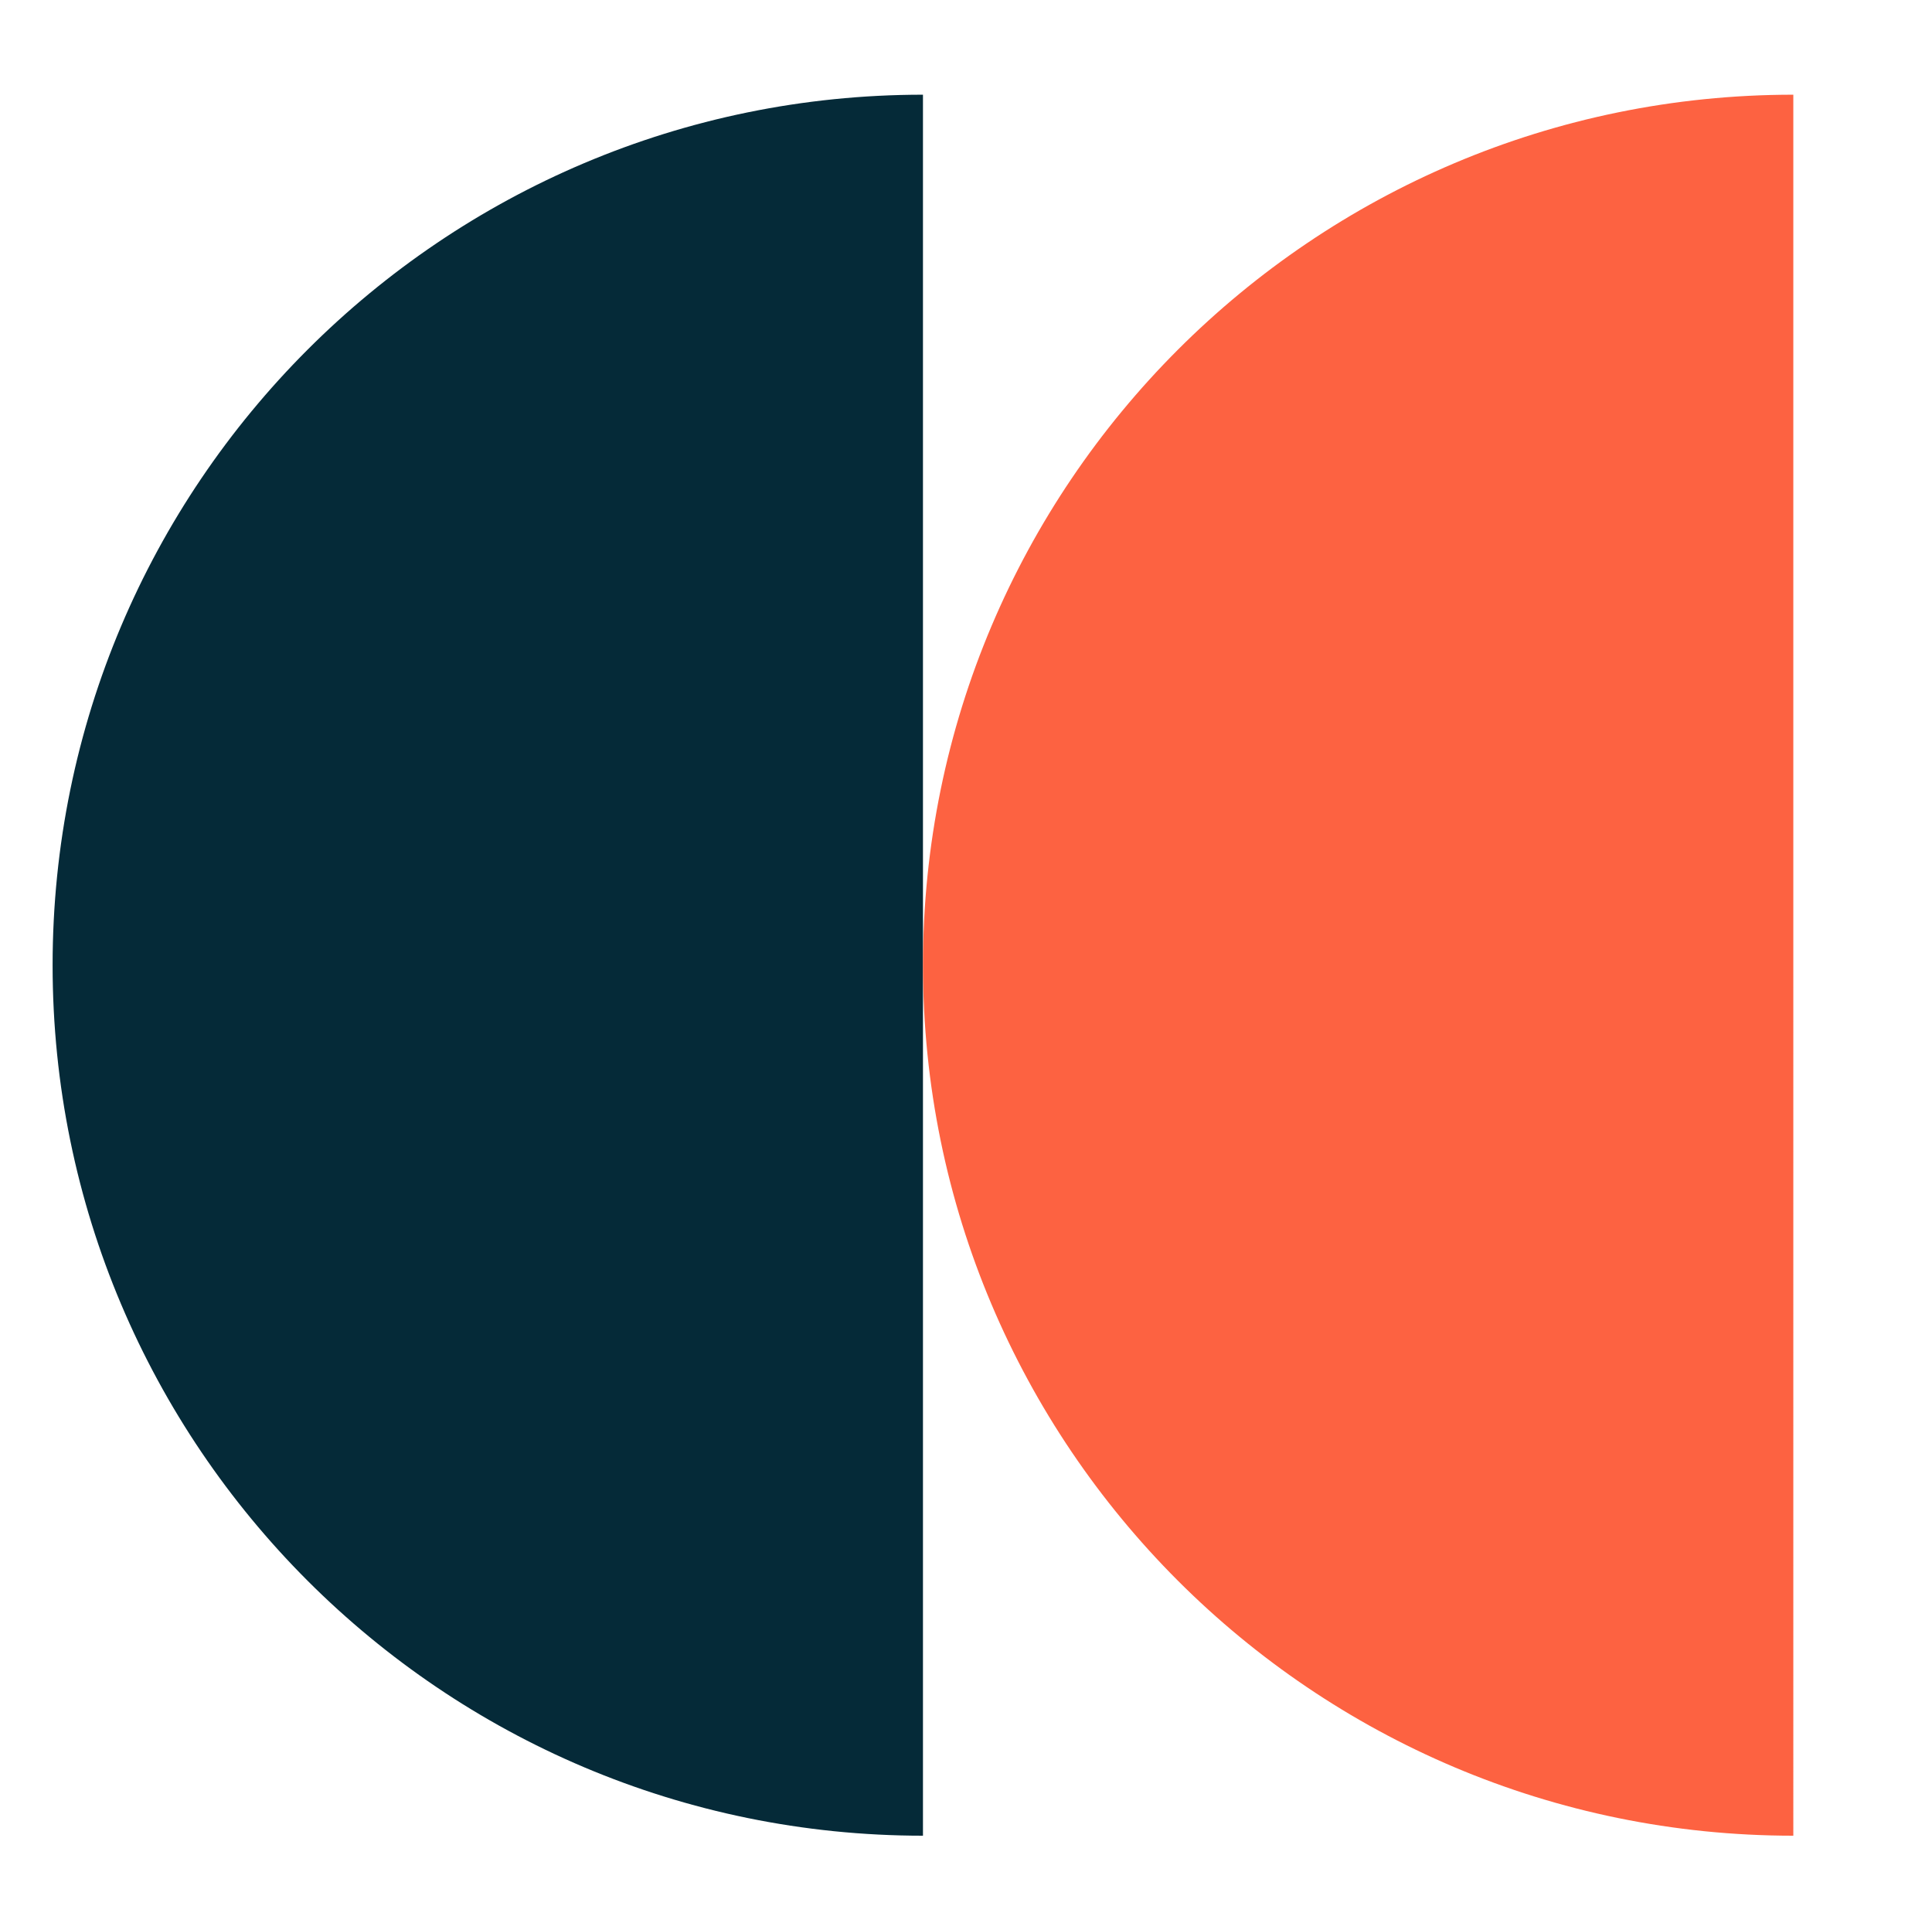
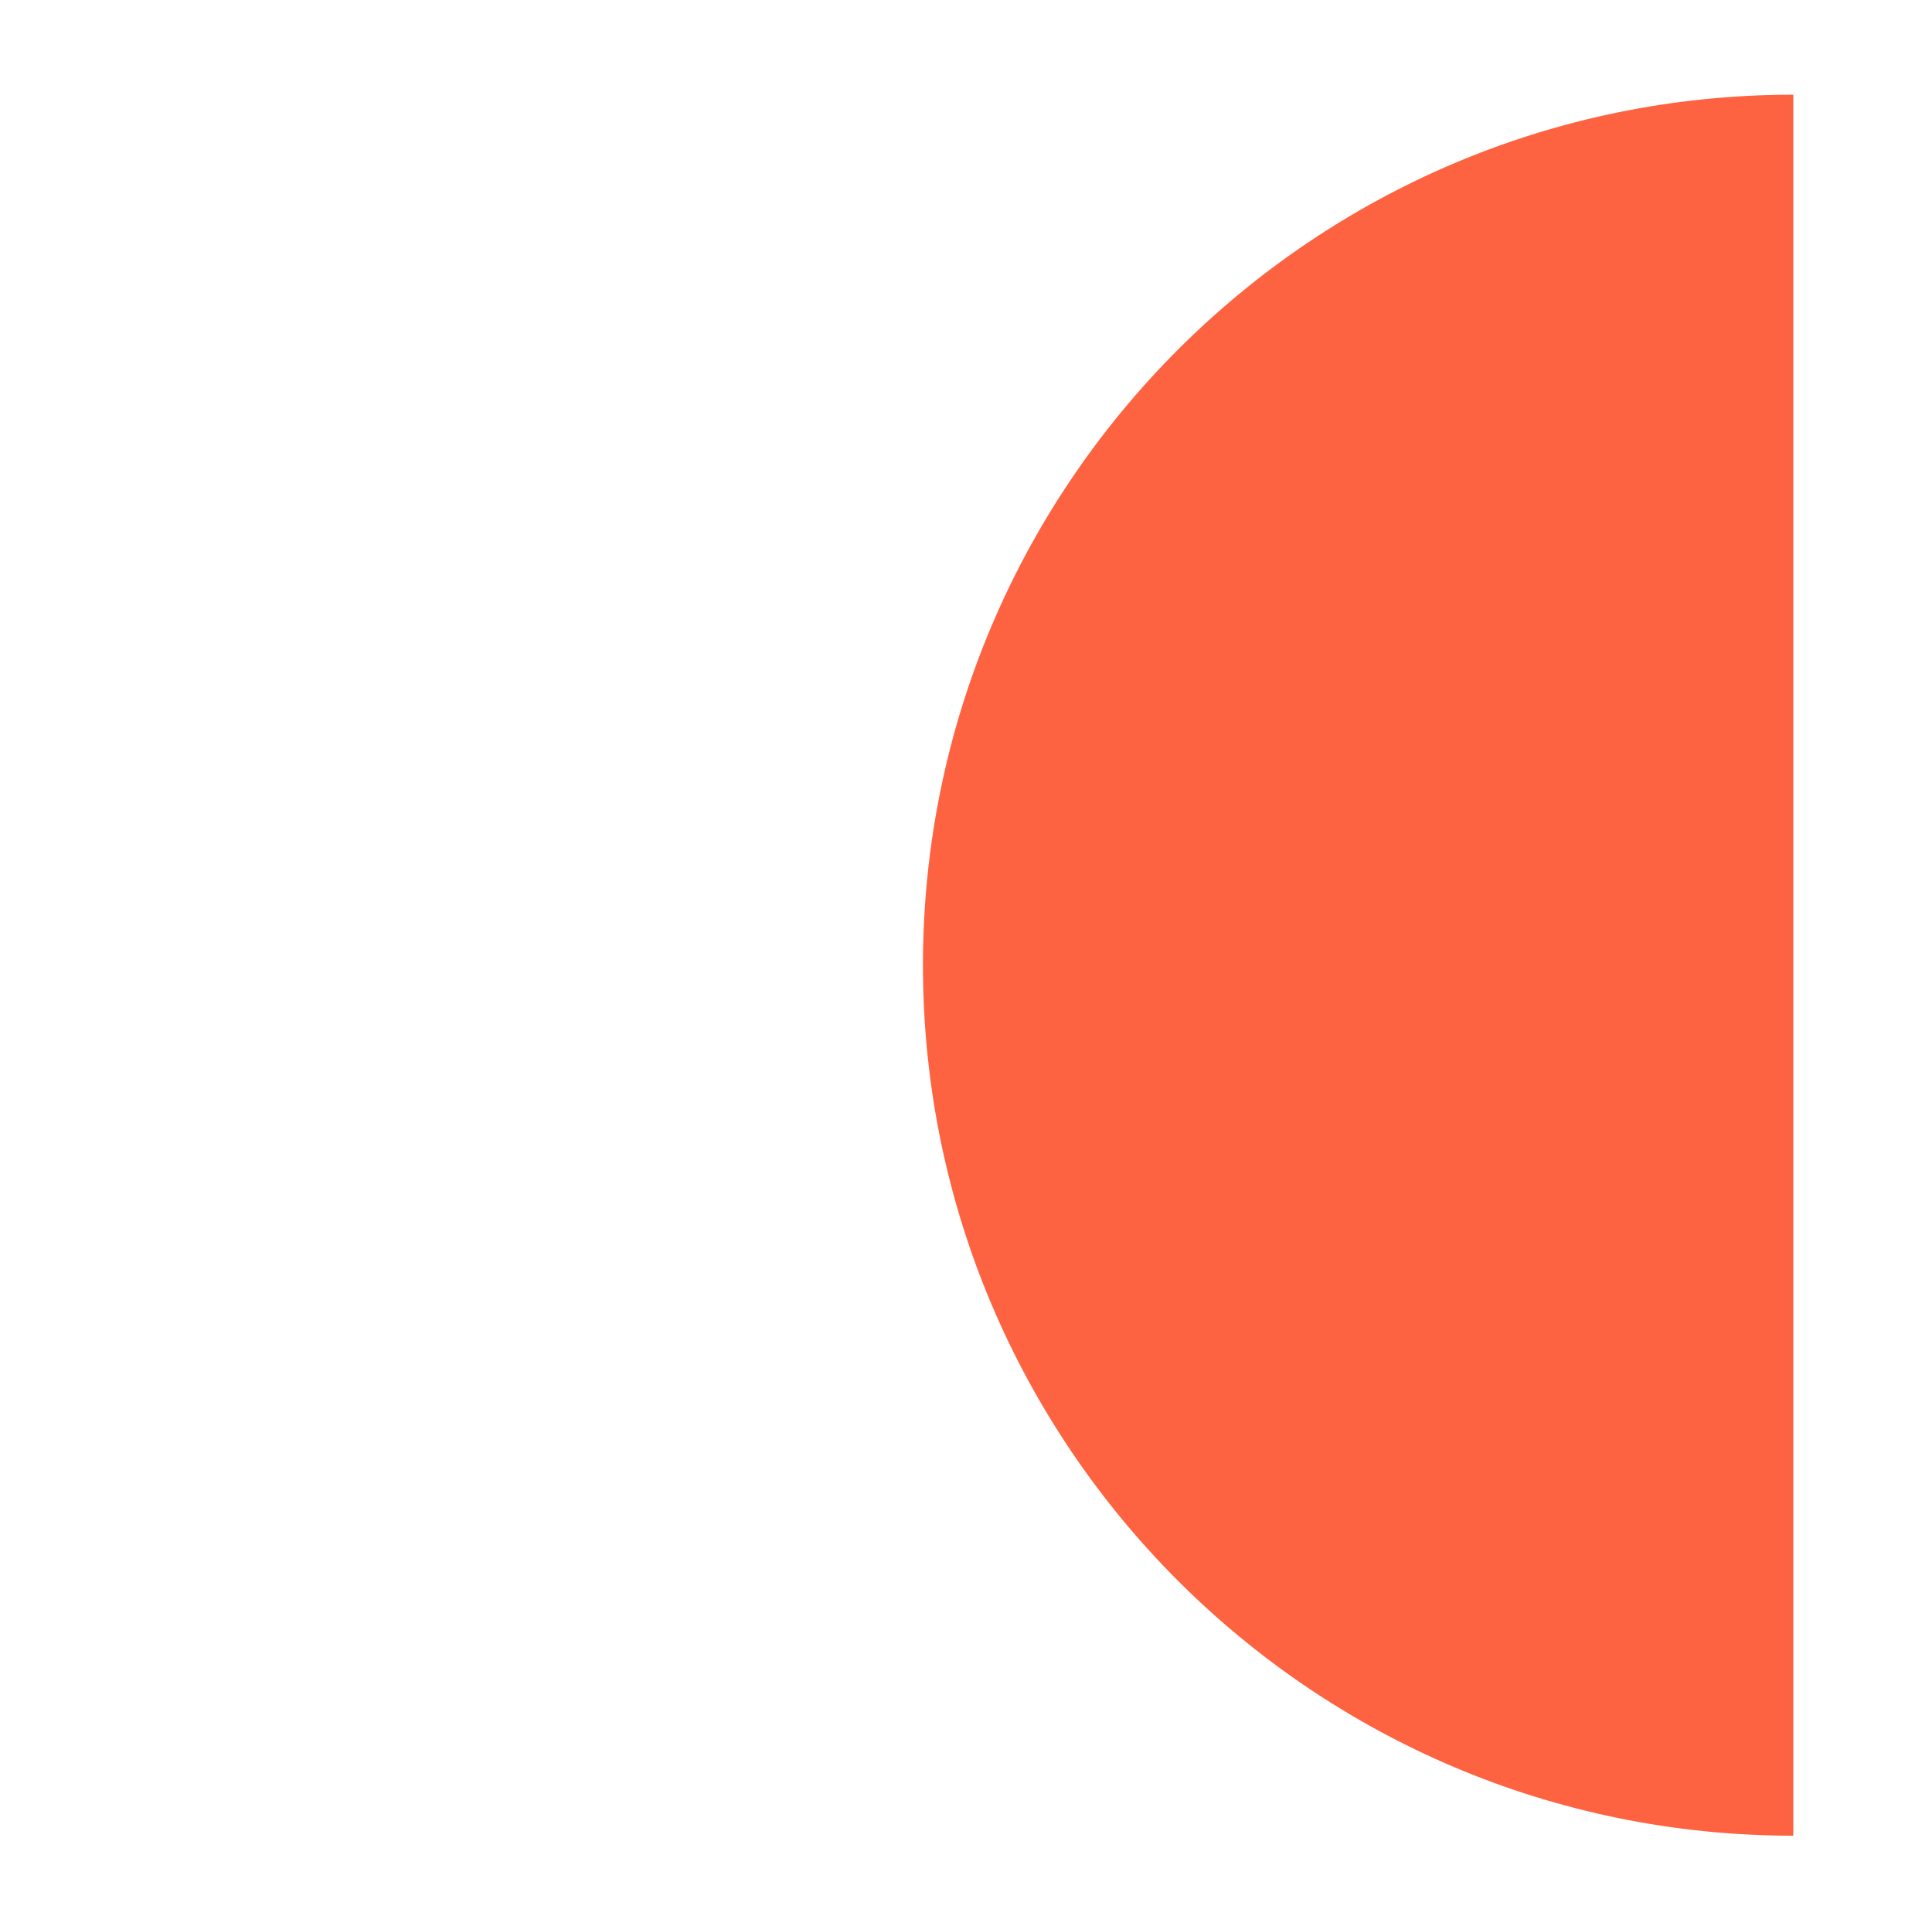
<svg xmlns="http://www.w3.org/2000/svg" id="Calque_1" version="1.1" viewBox="0 0 404 403.5">
  <defs>
    <style>
      .st0 {
        fill: #052a38;
      }

      .st1 {
        fill: #fd6241;
      }
    </style>
  </defs>
-   <path class="st0" d="M11,201.8c0,100.5,81.5,182,182,182V19.8C92.5,19.8,11,101.3,11,201.8Z" />
  <path class="st1" d="M193,201.8c0,100.5,81.5,182,182,182V19.8c-100.5,0-182,81.5-182,182Z" />
</svg>